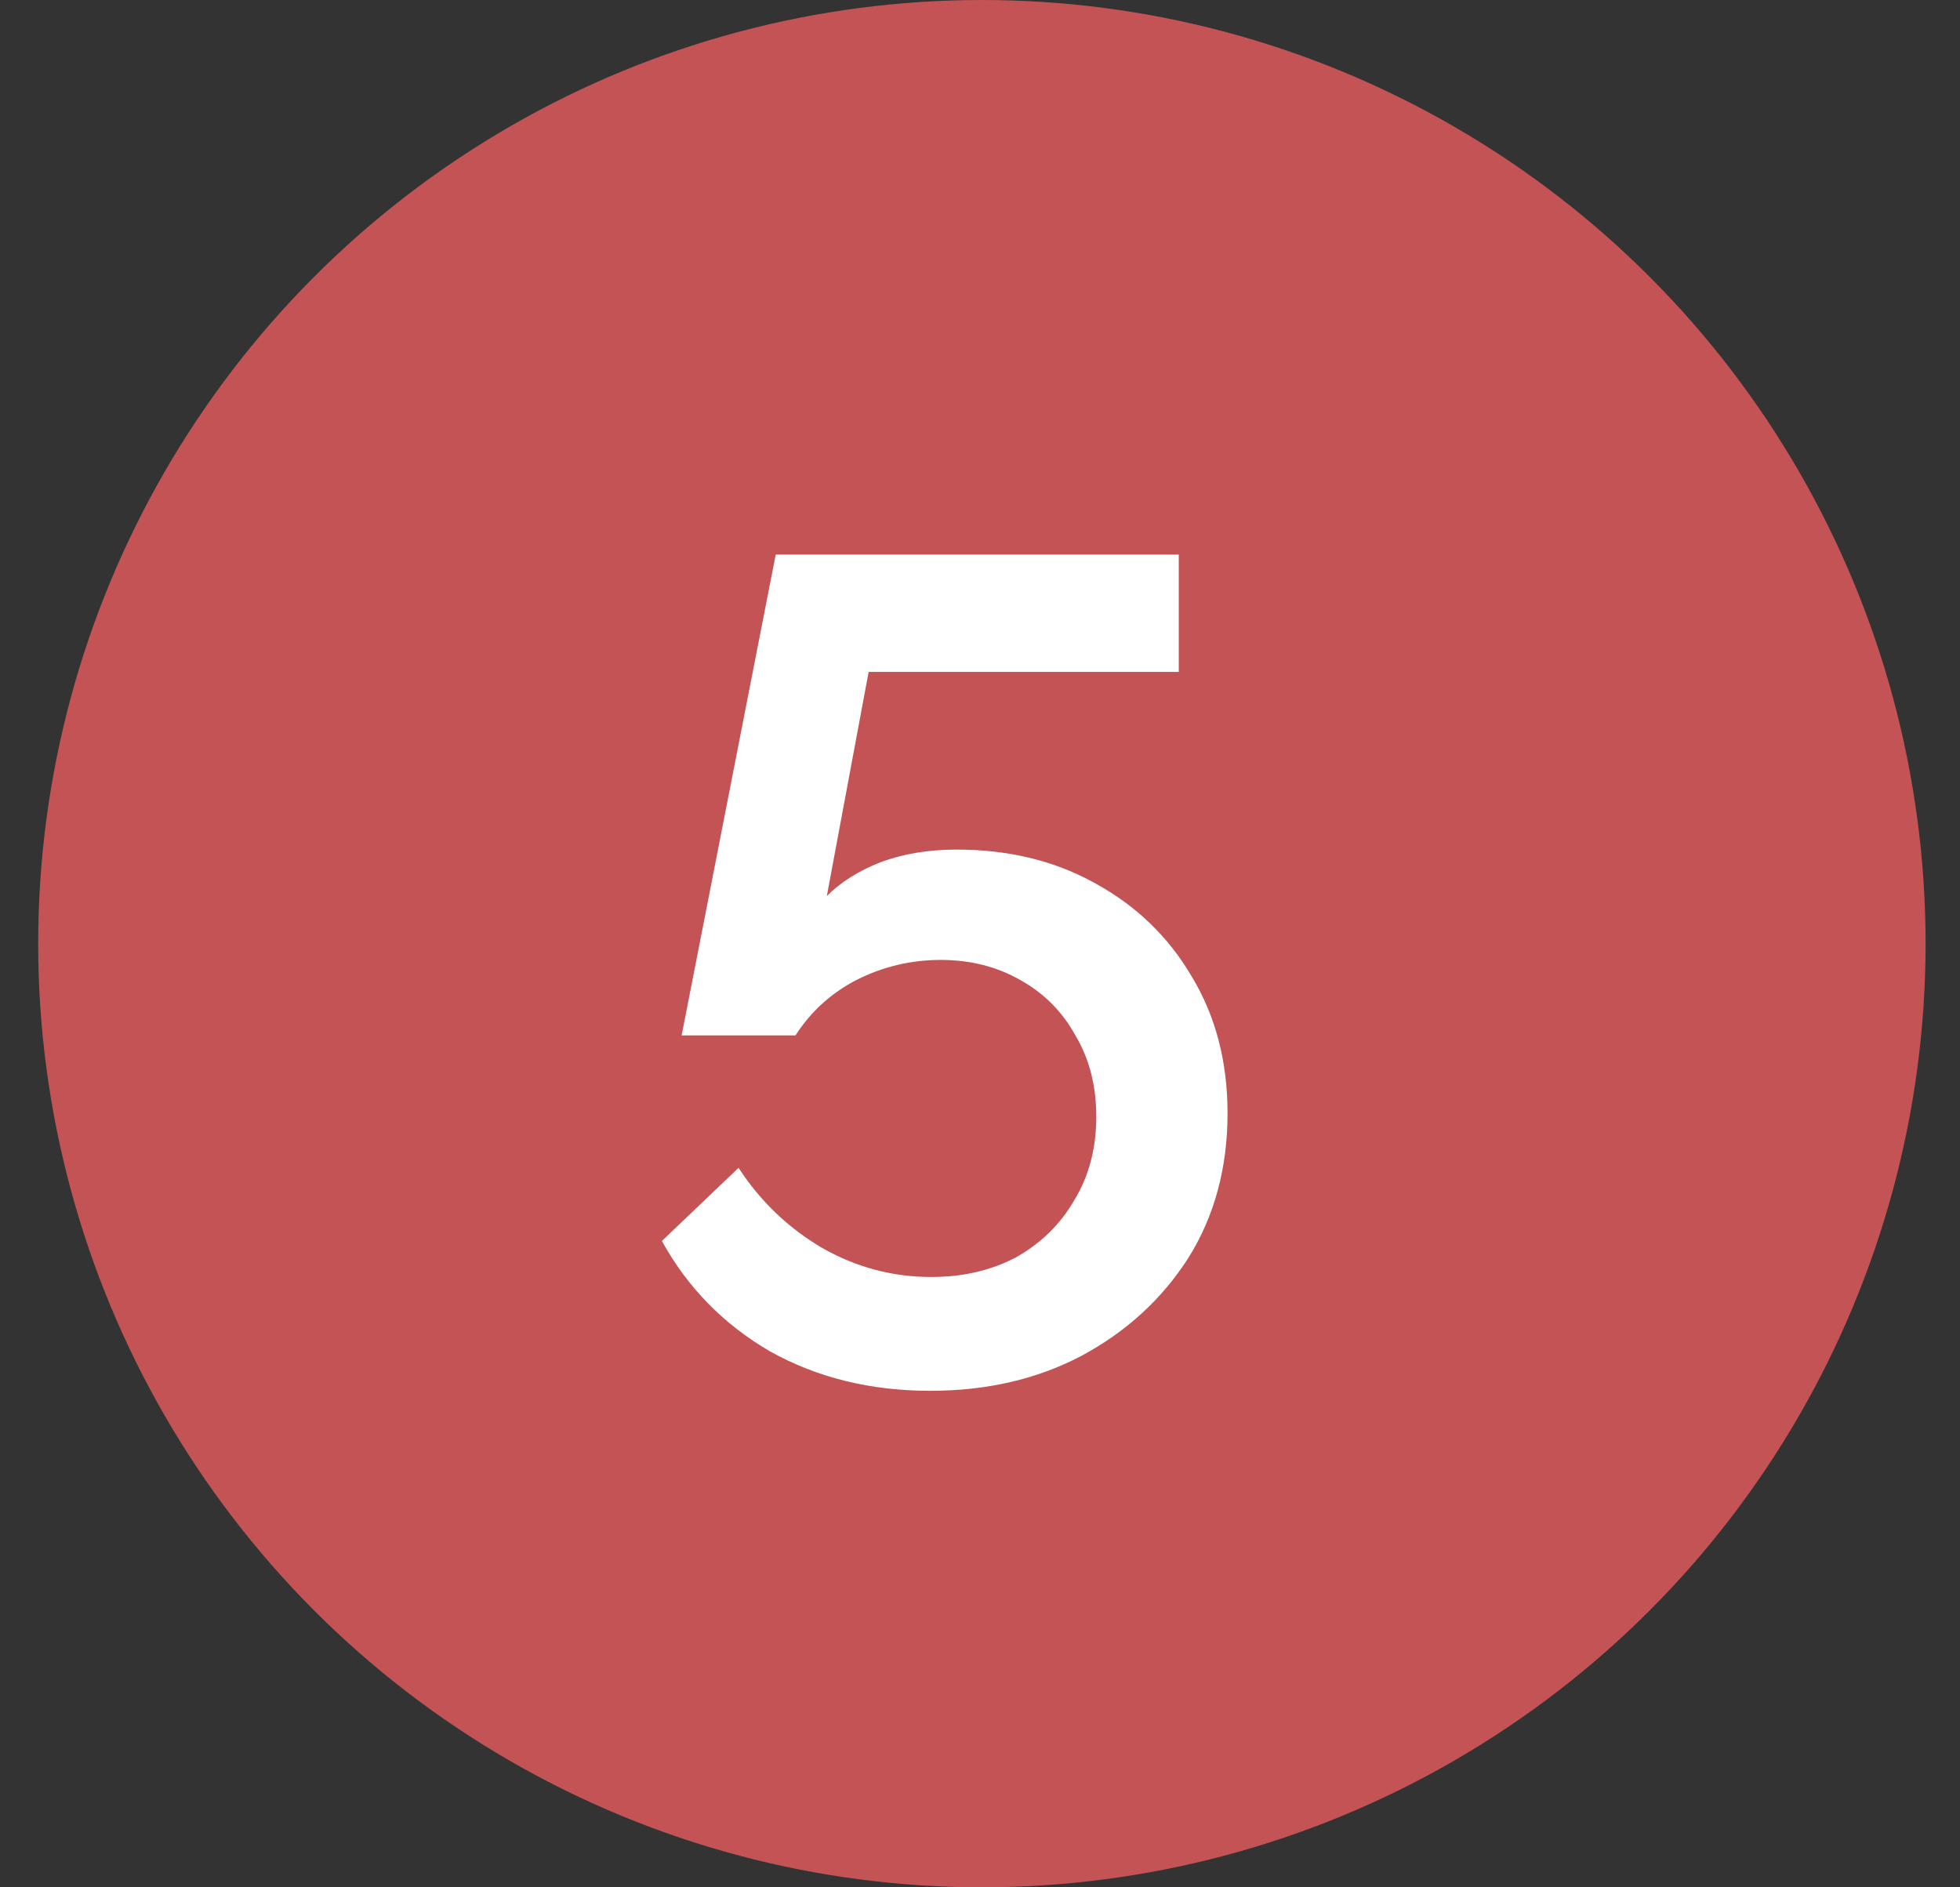
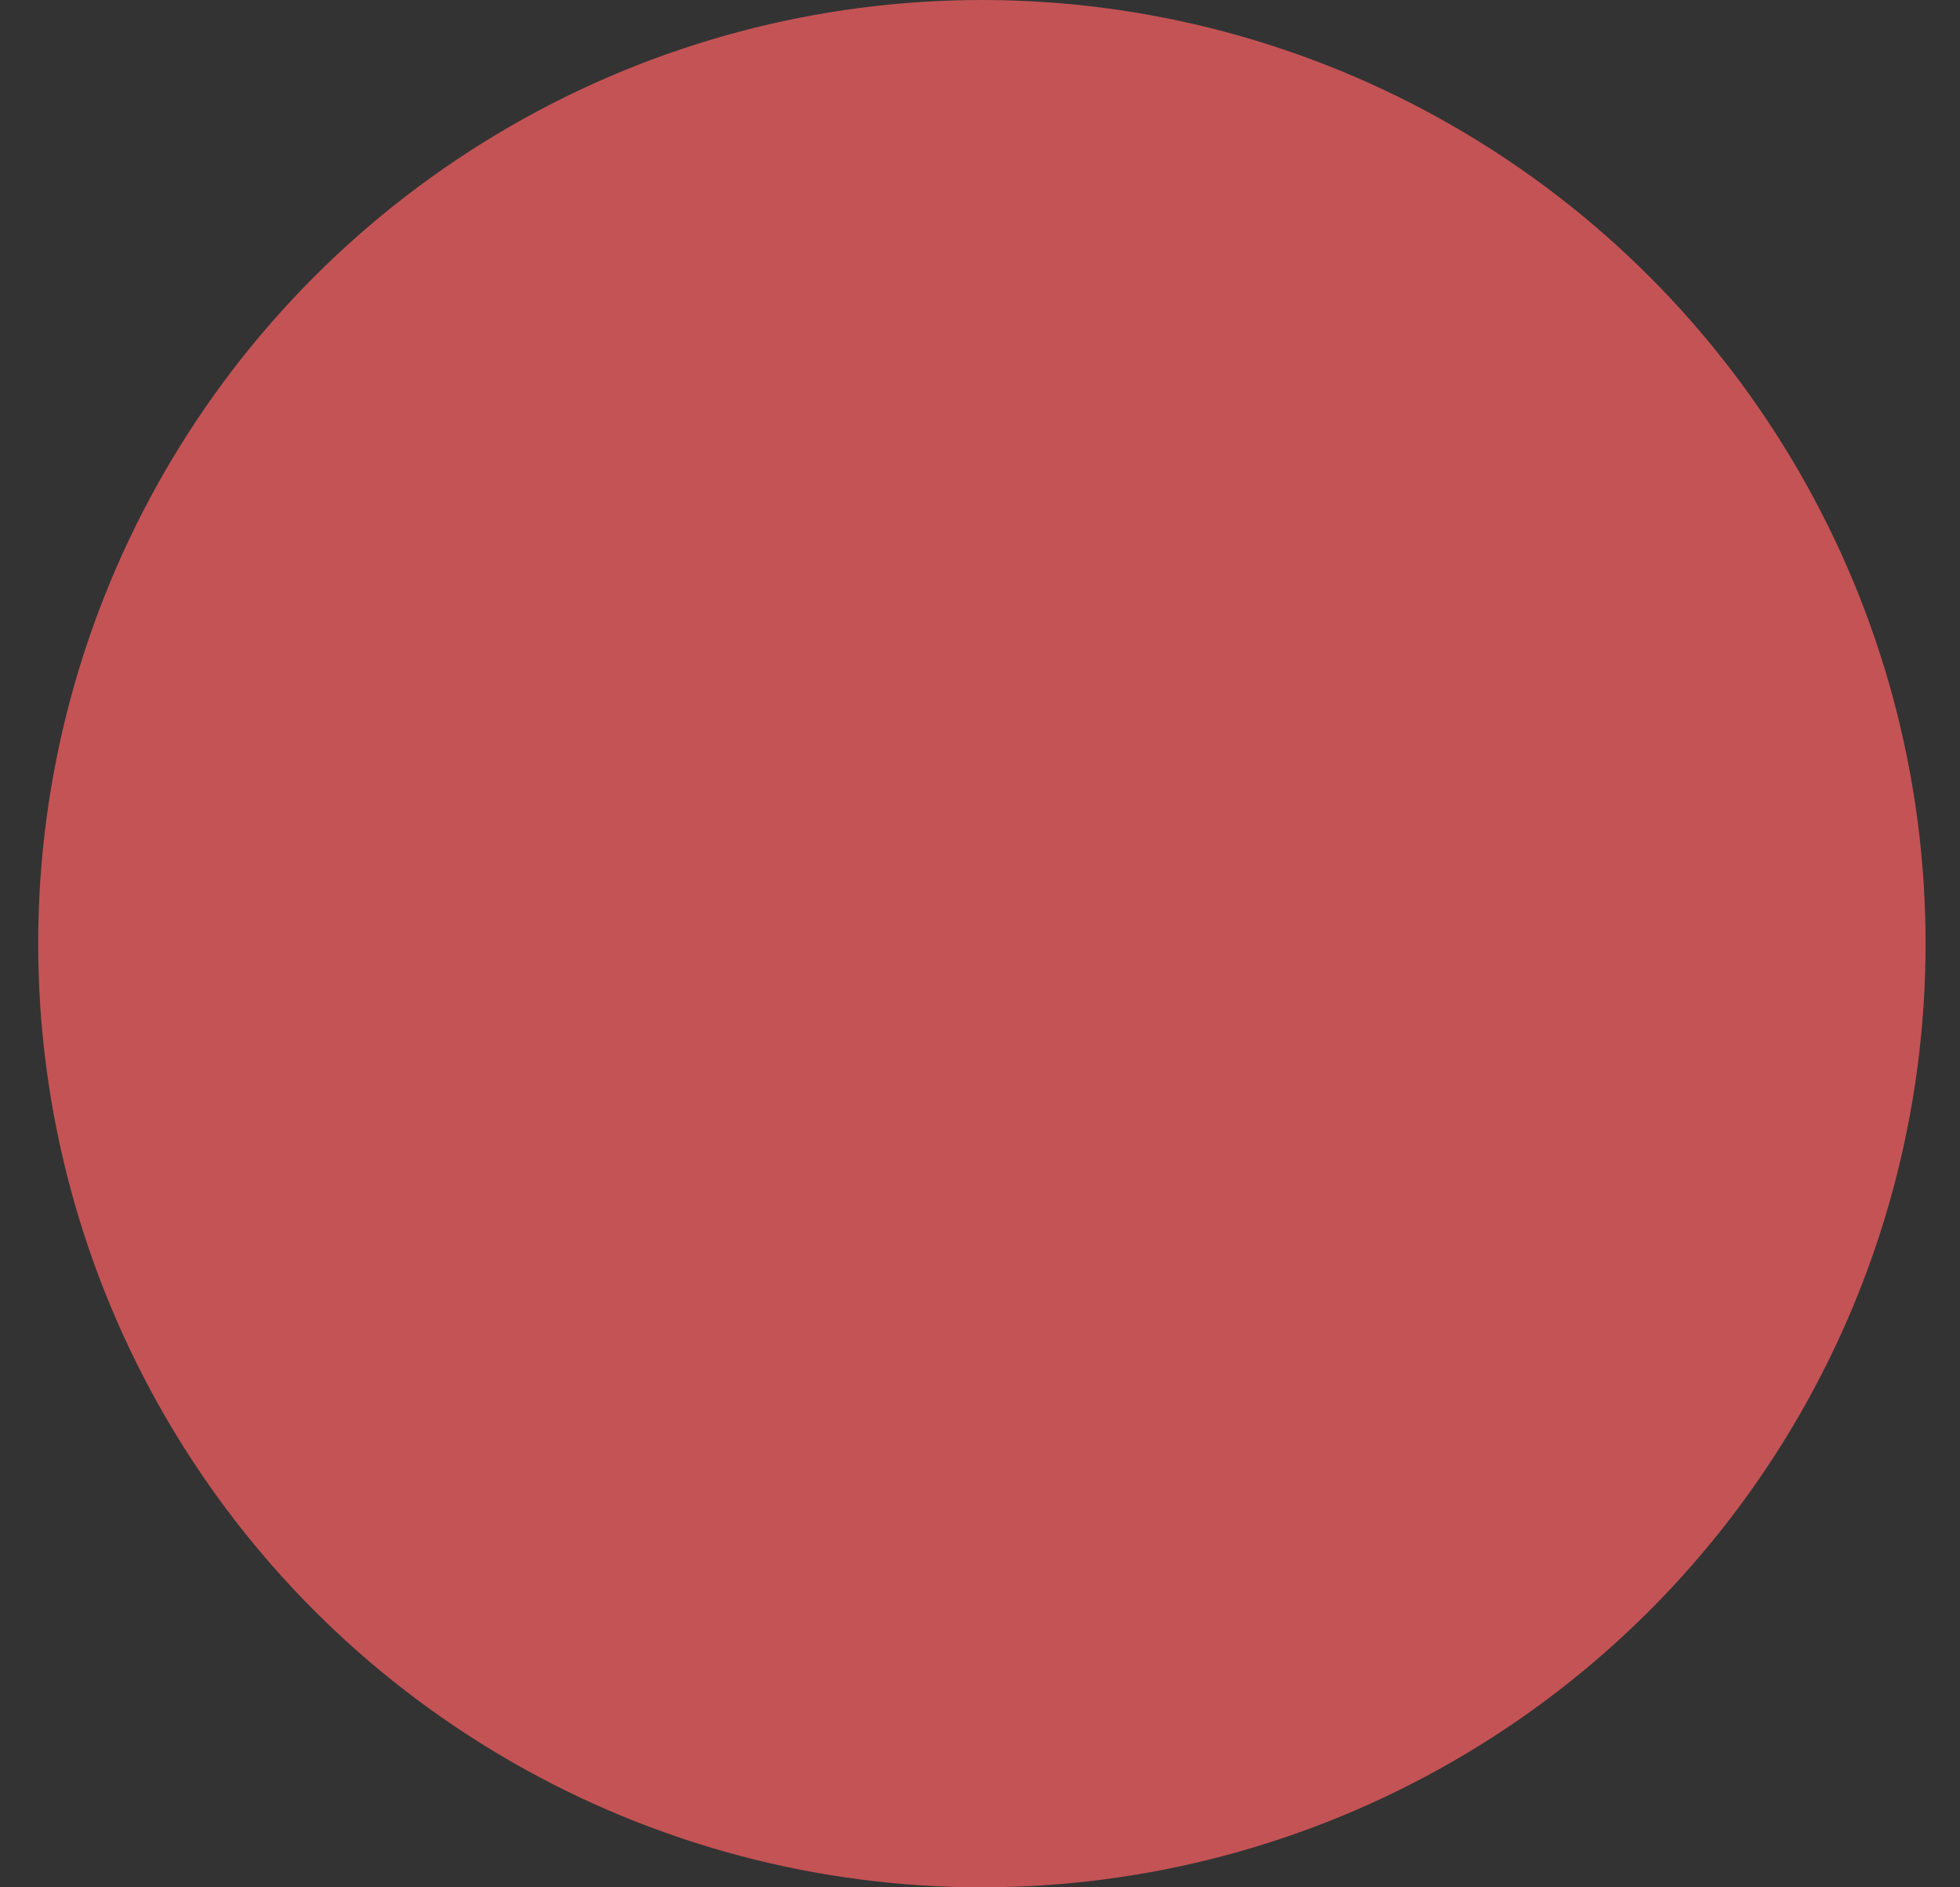
<svg xmlns="http://www.w3.org/2000/svg" width="27" height="26" viewBox="0 0 27 26" fill="none">
  <rect x="0" y="0" width="27" height="26" fill="#333333" stroke="none" />
  <circle cx="13.526" cy="13" r="13" fill="#C45355" />
-   <path d="M12.814 19.16C11.992 19.16 11.256 18.979 10.606 18.616C9.966 18.243 9.47 17.736 9.118 17.096L10.174 16.088C10.472 16.547 10.856 16.915 11.326 17.192C11.795 17.459 12.296 17.592 12.83 17.592C13.267 17.592 13.656 17.501 13.998 17.32C14.339 17.128 14.606 16.867 14.798 16.536C15 16.205 15.102 15.821 15.102 15.384C15.102 14.957 15.006 14.584 14.814 14.264C14.632 13.933 14.376 13.677 14.046 13.496C13.726 13.315 13.363 13.224 12.958 13.224C12.552 13.224 12.168 13.315 11.806 13.496C11.454 13.677 11.171 13.933 10.958 14.264H9.39L10.686 7.64H16.238V9.256H11.966L11.39 12.344C11.582 12.152 11.827 11.997 12.126 11.88C12.435 11.763 12.787 11.704 13.182 11.704C13.896 11.704 14.531 11.859 15.086 12.168C15.651 12.477 16.094 12.904 16.414 13.448C16.744 13.992 16.91 14.621 16.91 15.336C16.91 16.093 16.728 16.76 16.366 17.336C16.003 17.901 15.512 18.349 14.894 18.68C14.286 19 13.592 19.16 12.814 19.16Z" fill="white" />
</svg>